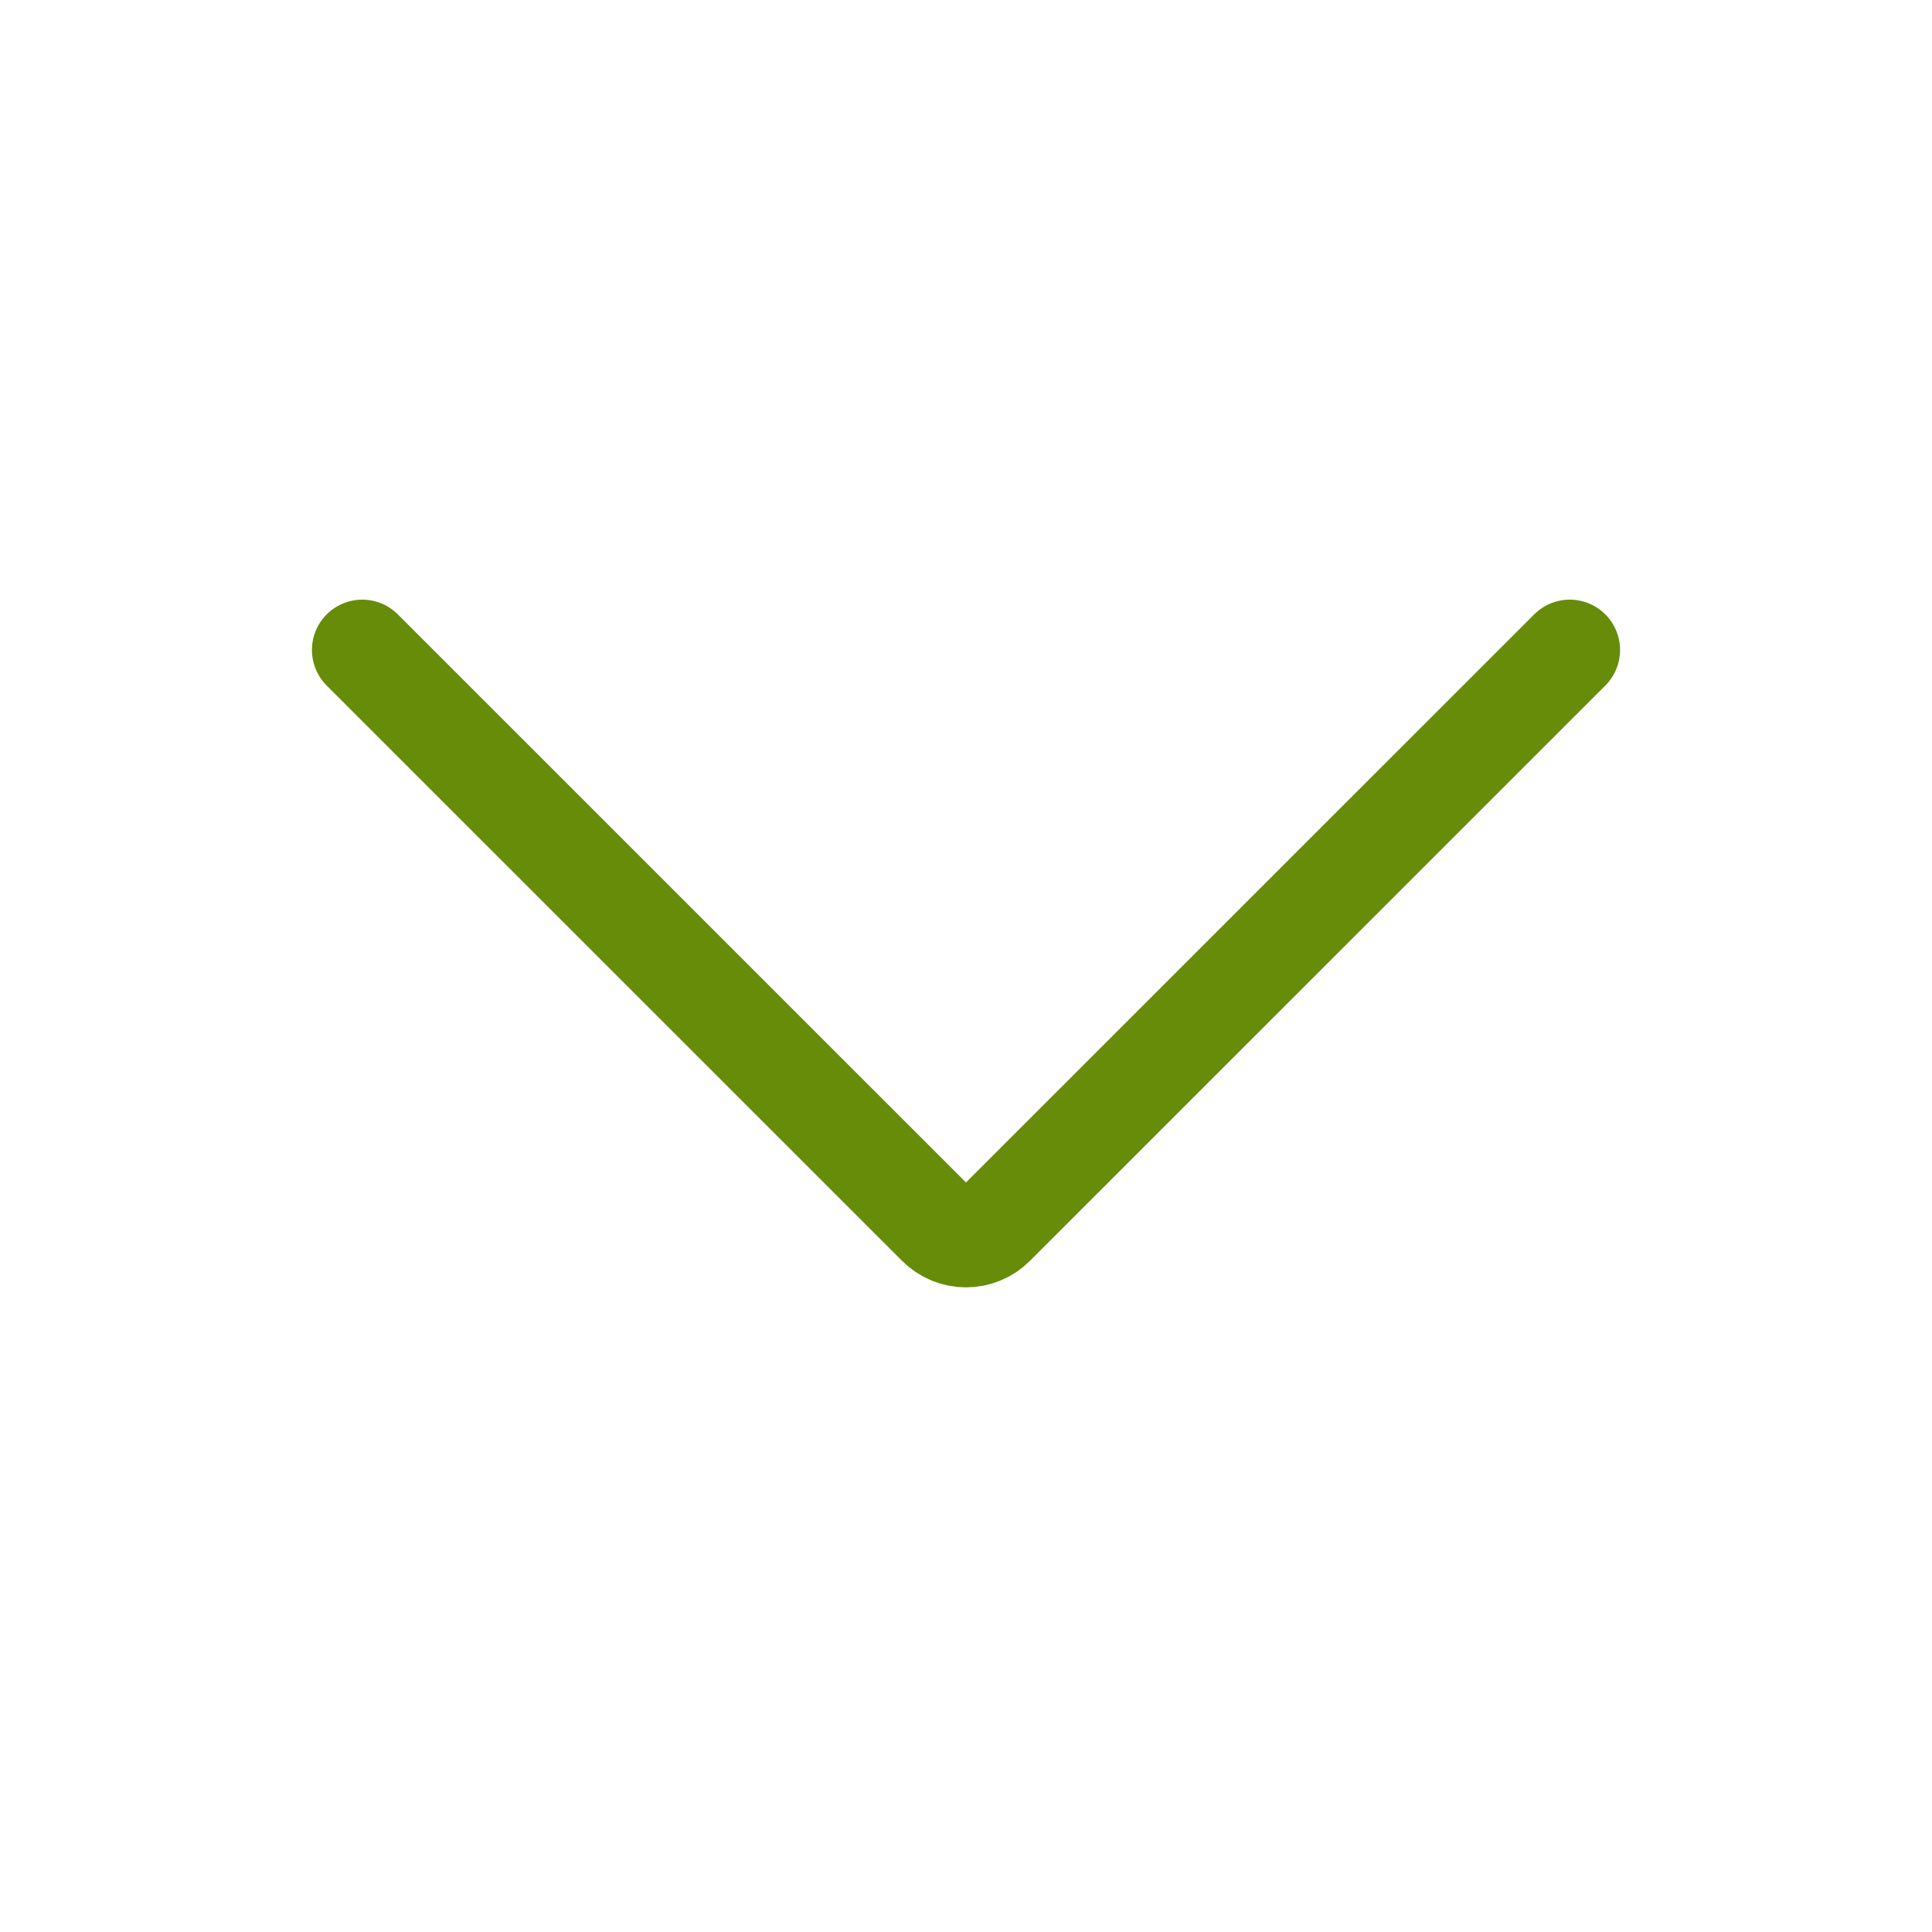
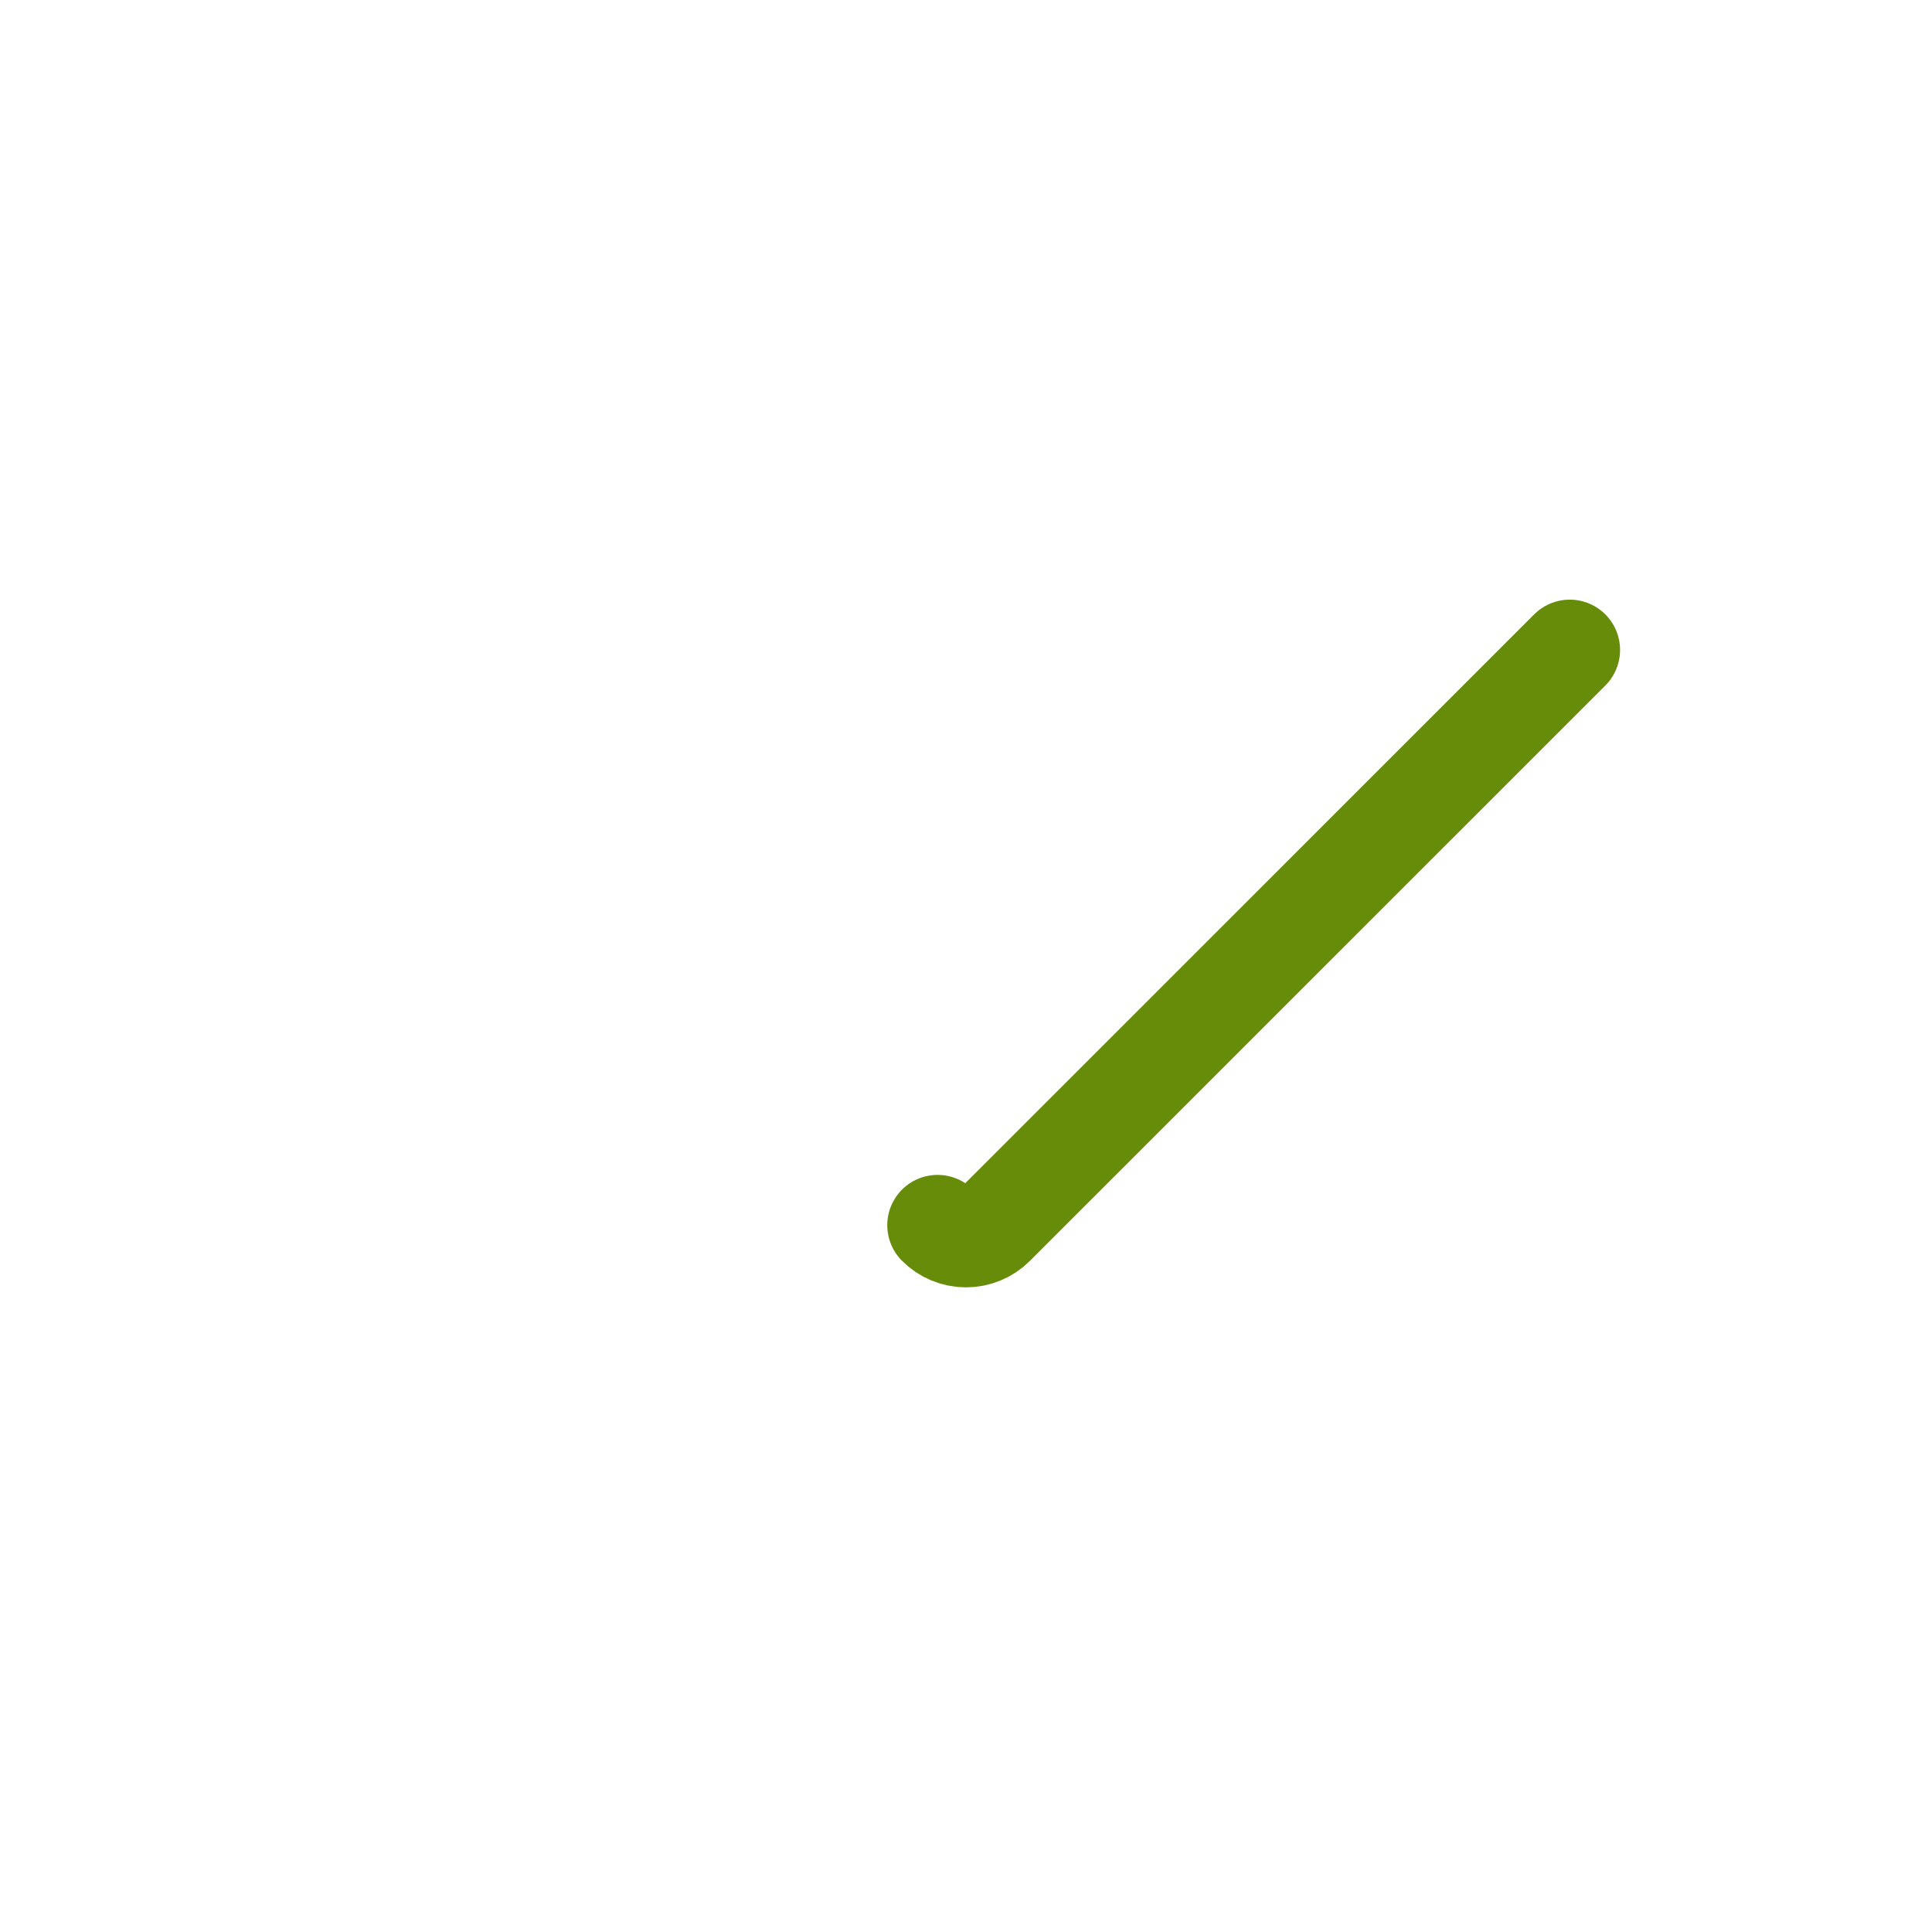
<svg xmlns="http://www.w3.org/2000/svg" width="24px" height="24px" viewBox="0 0 24 24" version="1.1">
  <g stroke="none" stroke-width="1" fill="none" fill-rule="evenodd" stroke-linecap="round" stroke-linejoin="round">
    <g stroke="#668c0a" stroke-width="1.25">
      <g transform="translate(4, 8)">
-         <path d="M15.5,0.074 L8.353,7.22 C8.26,7.314 8.133,7.367 8,7.367 C7.867,7.367 7.74,7.314 7.647,7.22 L0.5,0.074" />
+         <path d="M15.5,0.074 L8.353,7.22 C8.26,7.314 8.133,7.367 8,7.367 C7.867,7.367 7.74,7.314 7.647,7.22 " />
      </g>
    </g>
  </g>
</svg>